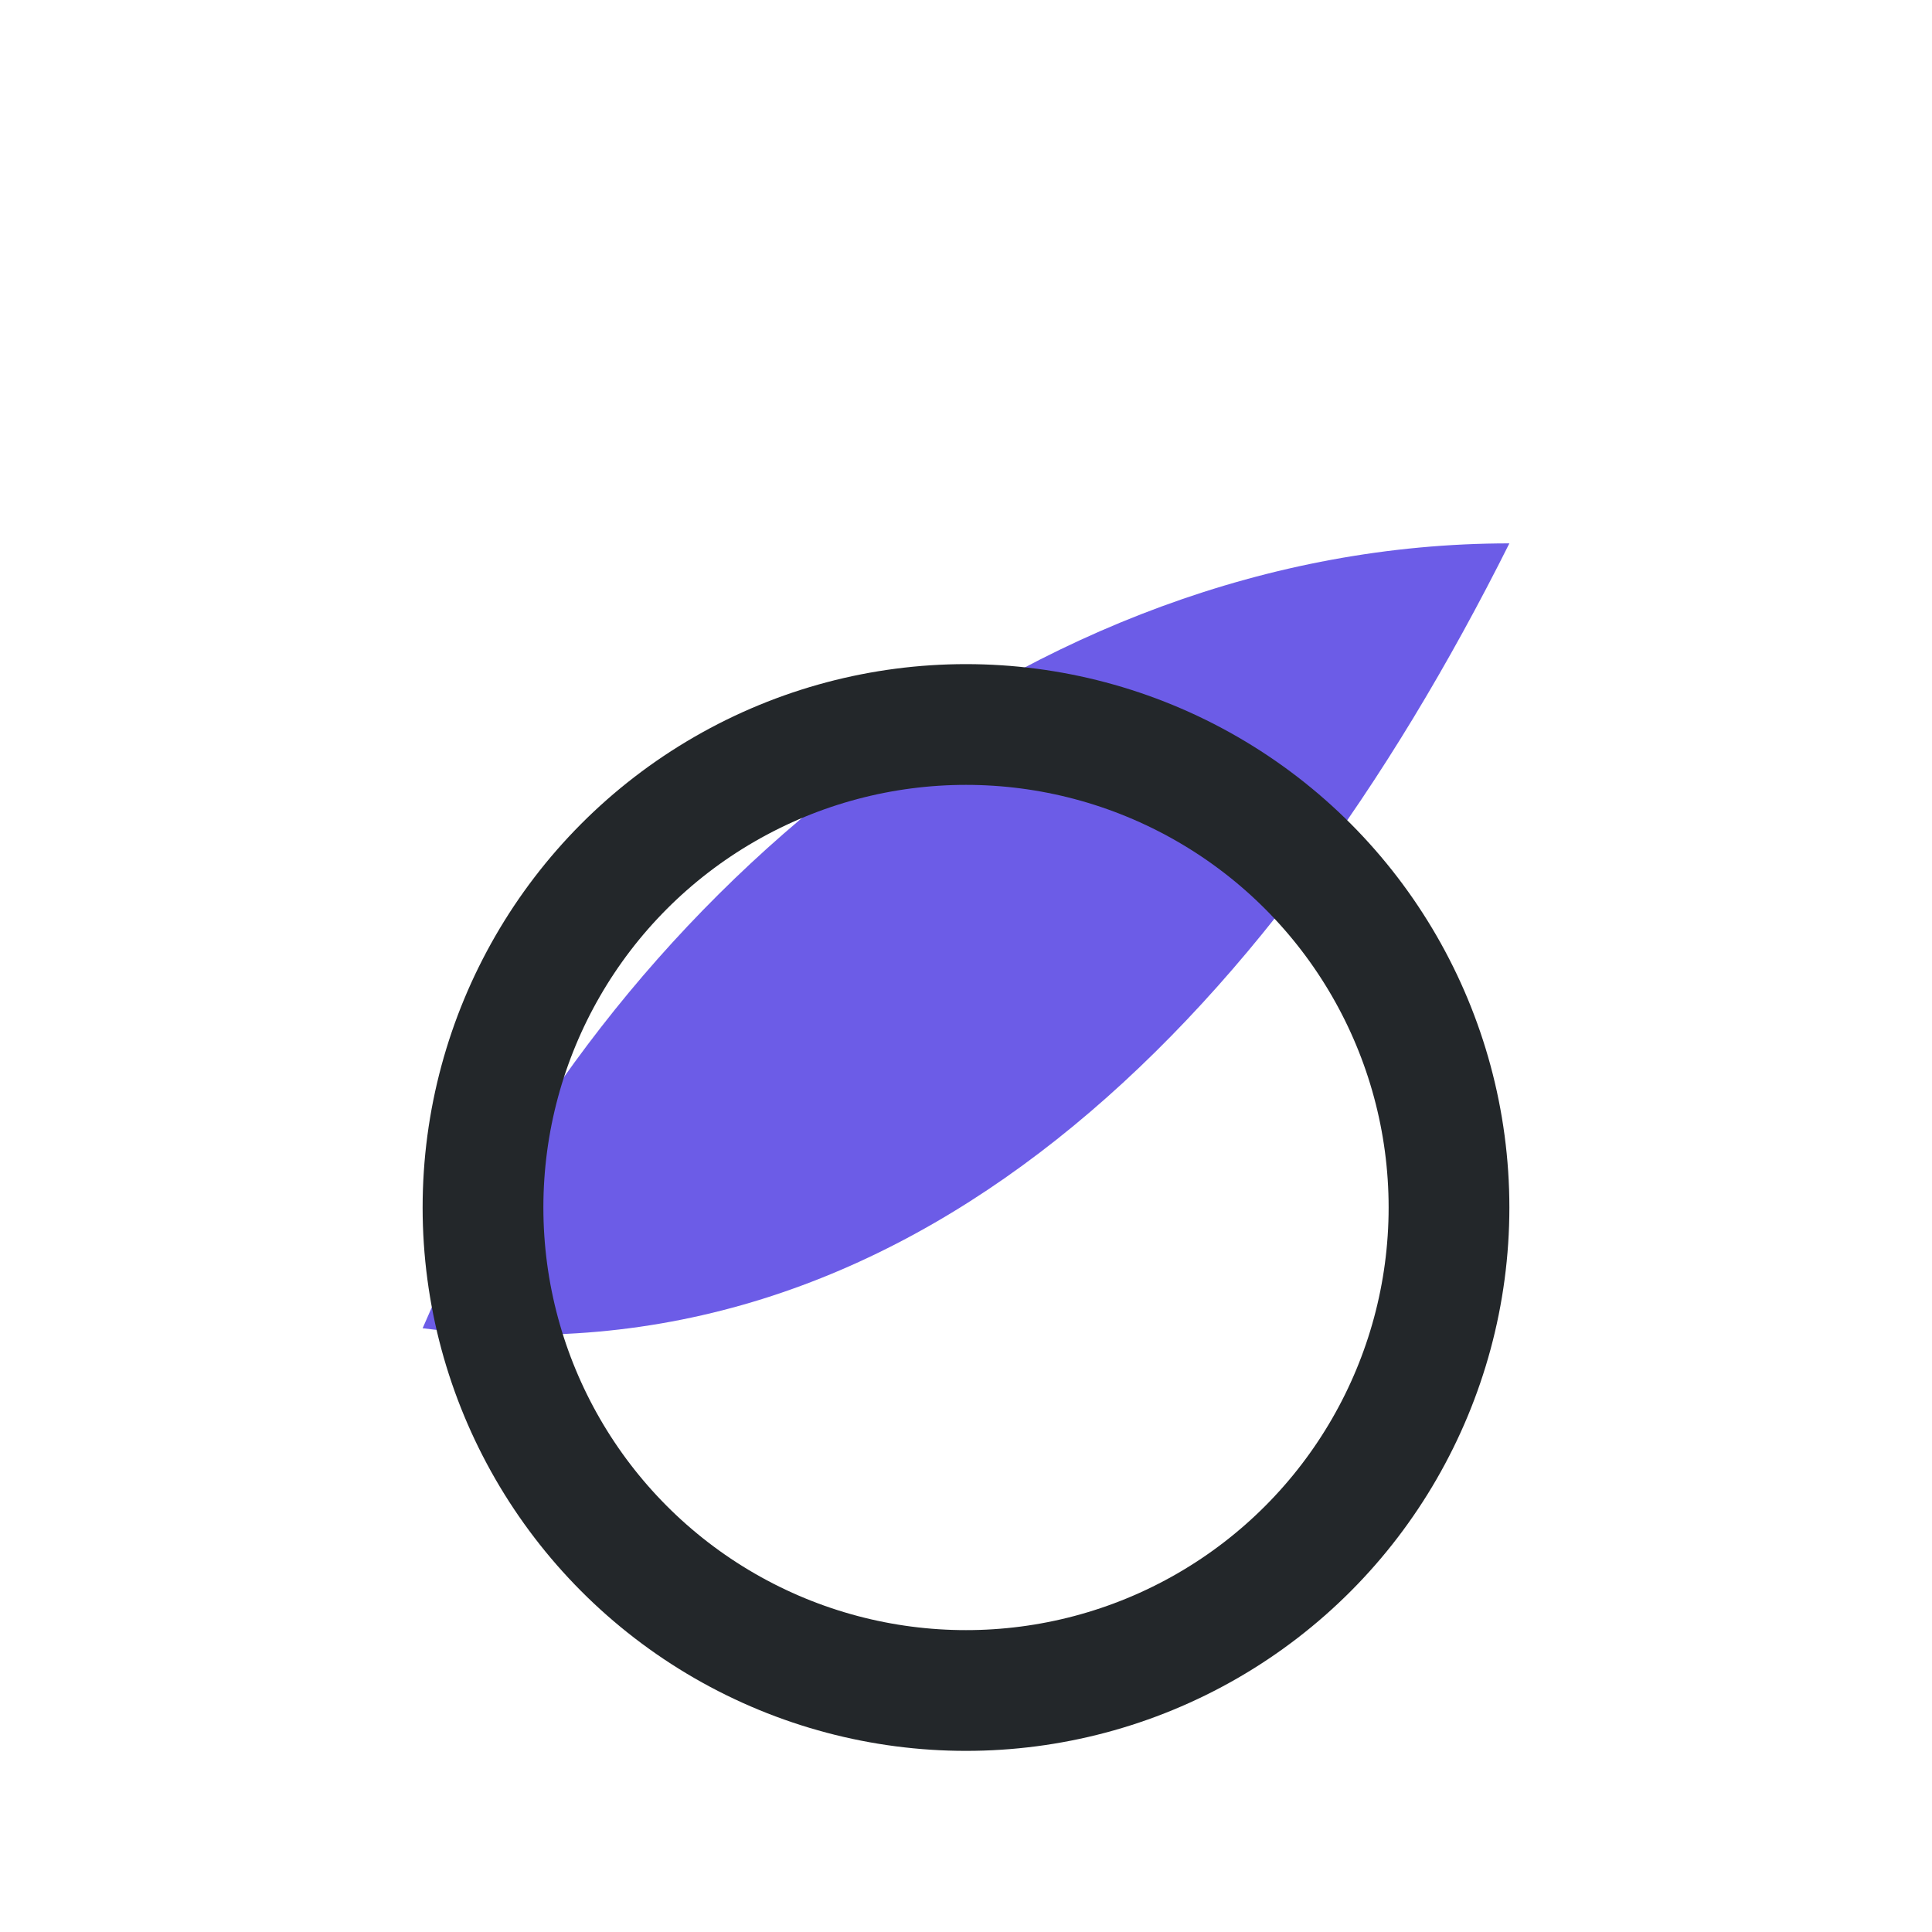
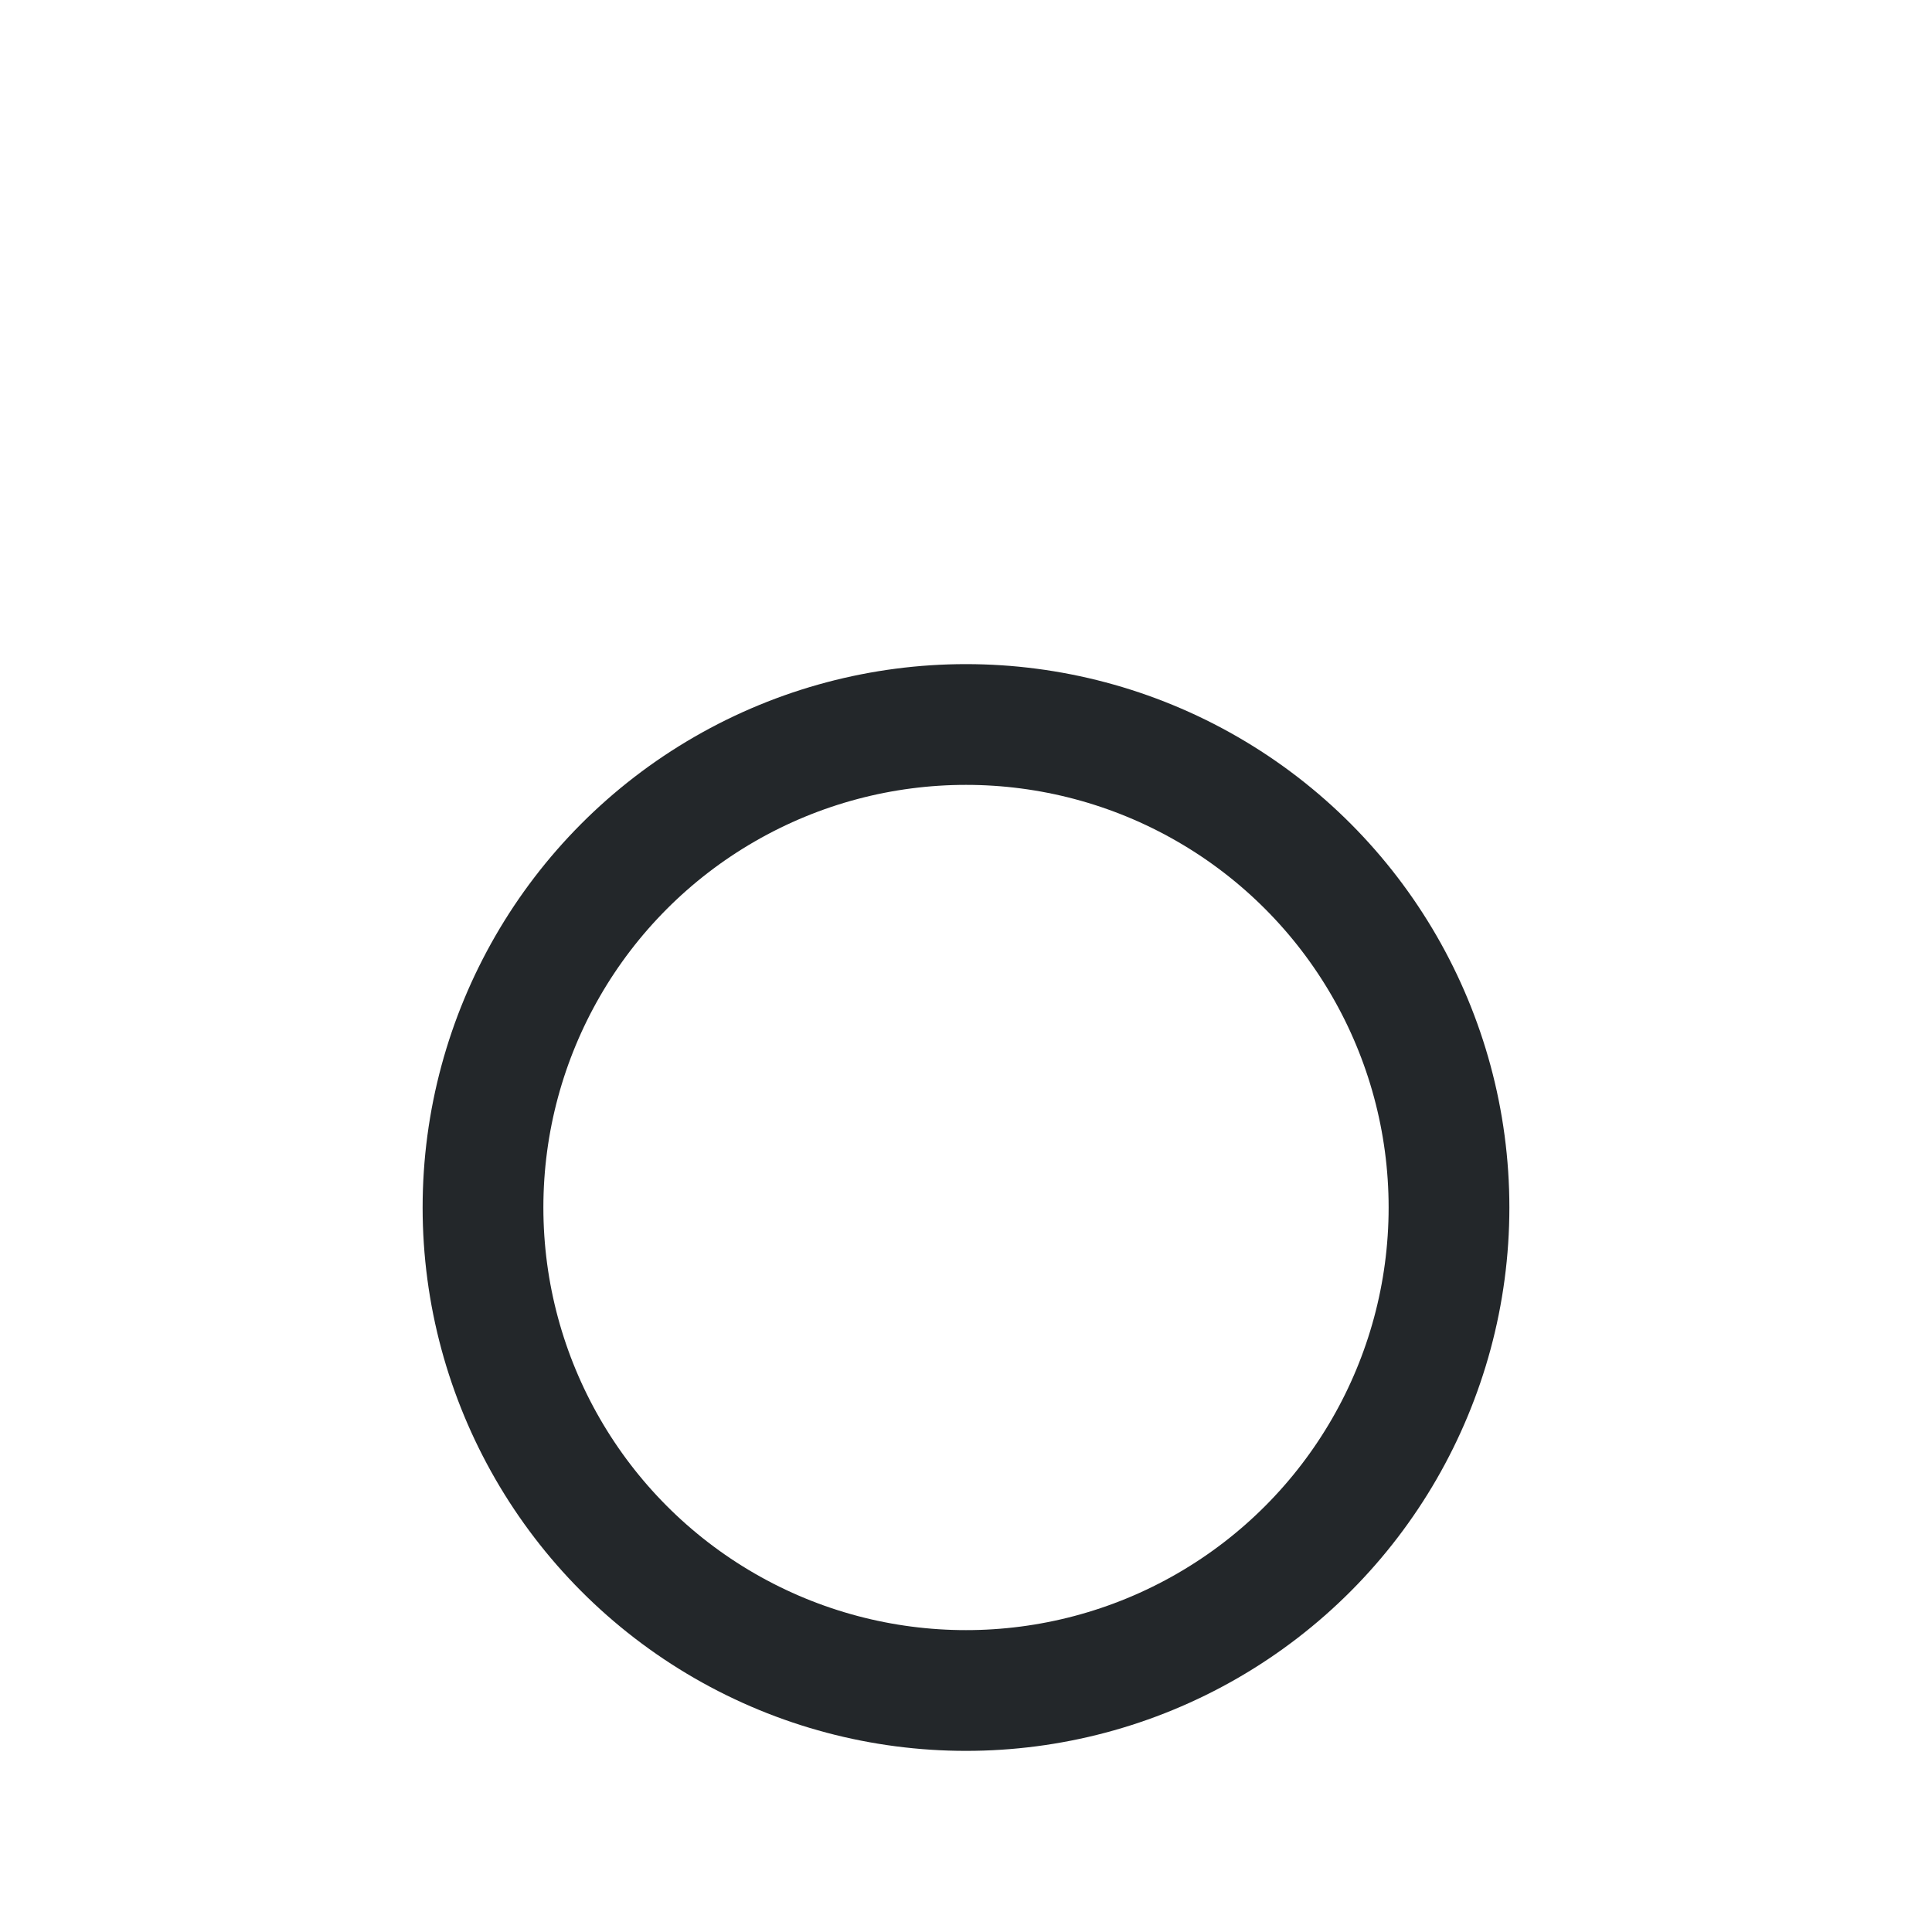
<svg xmlns="http://www.w3.org/2000/svg" width="32" height="32" viewBox="0 0 32 32">
-   <path d="M25 9C17 9 10 15 7 22c8 1 14-5 18-13z" fill="#6C5CE7" />
  <circle cx="16" cy="20" r="8" fill="none" stroke="#23272A" stroke-width="2" />
</svg>